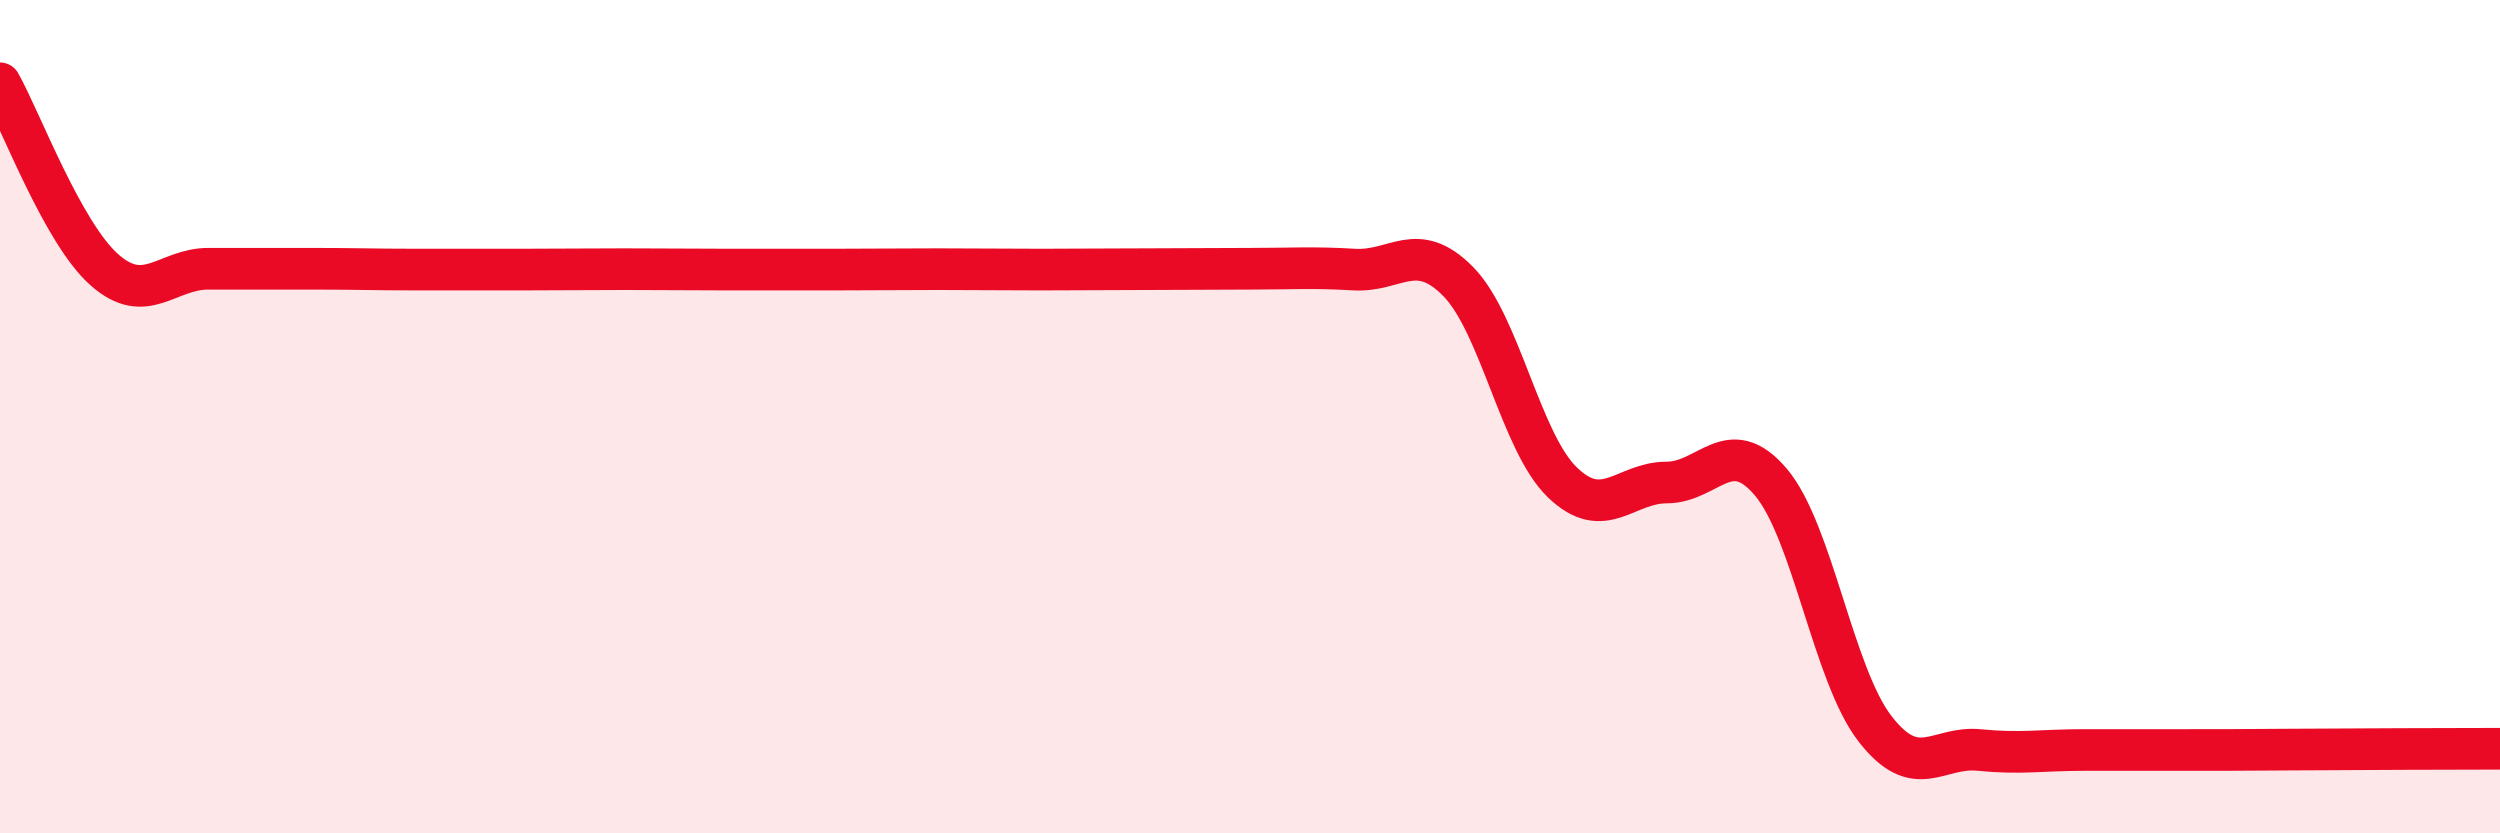
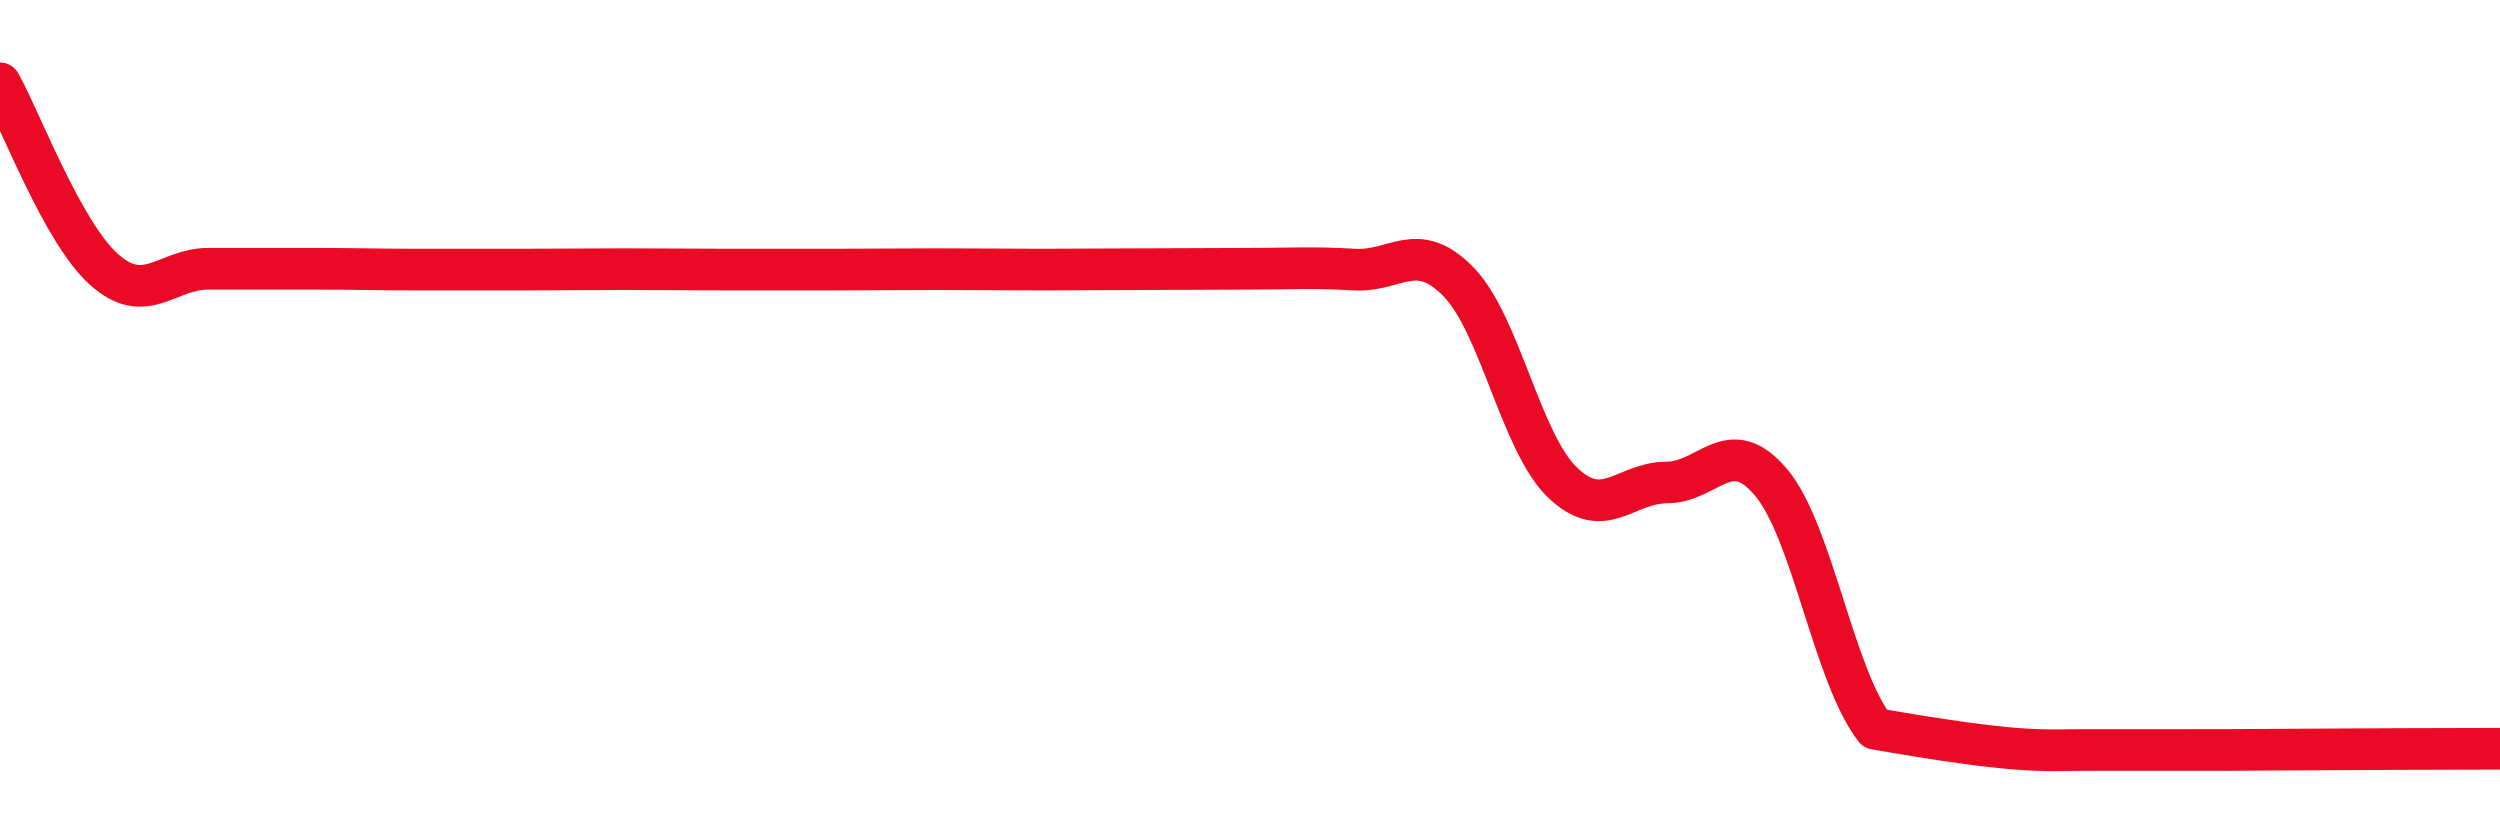
<svg xmlns="http://www.w3.org/2000/svg" width="60" height="20" viewBox="0 0 60 20">
-   <path d="M 0,2 C 0.5,2.89 1.5,5.58 2.5,6.47 C 3.5,7.36 4,6.45 5,6.45 C 6,6.45 6.5,6.45 7.5,6.45 C 8.5,6.45 9,6.47 10,6.47 C 11,6.47 11.5,6.47 12.5,6.47 C 13.5,6.47 14,6.46 15,6.46 C 16,6.46 16.5,6.47 17.5,6.47 C 18.5,6.47 19,6.47 20,6.47 C 21,6.47 21.5,6.46 22.5,6.46 C 23.5,6.46 24,6.47 25,6.47 C 26,6.47 26.5,6.46 27.5,6.46 C 28.5,6.46 29,6.45 30,6.45 C 31,6.45 31.5,6.41 32.5,6.47 C 33.5,6.53 34,5.74 35,6.76 C 36,7.78 36.5,10.62 37.5,11.58 C 38.5,12.54 39,11.58 40,11.58 C 41,11.58 41.5,10.39 42.5,11.57 C 43.5,12.75 44,16.2 45,17.49 C 46,18.78 46.5,17.9 47.5,18 C 48.5,18.1 49,18 50,18 C 51,18 51.5,18 52.5,18 C 53.5,18 53.5,18 55,17.99 C 56.5,17.98 59,17.97 60,17.97L60 20L0 20Z" fill="#EB0A25" opacity="0.1" stroke-linecap="round" stroke-linejoin="round" />
-   <path d="M 0,2 C 0.5,2.89 1.5,5.58 2.5,6.47 C 3.5,7.36 4,6.45 5,6.45 C 6,6.45 6.5,6.45 7.5,6.45 C 8.5,6.45 9,6.47 10,6.47 C 11,6.47 11.5,6.47 12.5,6.47 C 13.5,6.47 14,6.46 15,6.46 C 16,6.46 16.5,6.47 17.5,6.47 C 18.5,6.47 19,6.47 20,6.47 C 21,6.47 21.5,6.46 22.5,6.46 C 23.5,6.46 24,6.47 25,6.47 C 26,6.47 26.5,6.46 27.5,6.46 C 28.5,6.46 29,6.45 30,6.45 C 31,6.45 31.5,6.41 32.5,6.47 C 33.5,6.53 34,5.74 35,6.76 C 36,7.78 36.5,10.62 37.5,11.58 C 38.5,12.54 39,11.58 40,11.58 C 41,11.58 41.5,10.39 42.5,11.57 C 43.5,12.75 44,16.2 45,17.49 C 46,18.78 46.5,17.9 47.5,18 C 48.5,18.1 49,18 50,18 C 51,18 51.5,18 52.5,18 C 53.5,18 53.5,18 55,17.99 C 56.5,17.98 59,17.97 60,17.97" stroke="#EB0A25" stroke-width="1" fill="none" stroke-linecap="round" stroke-linejoin="round" />
+   <path d="M 0,2 C 0.5,2.89 1.5,5.58 2.5,6.47 C 3.5,7.36 4,6.45 5,6.45 C 6,6.45 6.5,6.45 7.5,6.45 C 8.5,6.45 9,6.47 10,6.47 C 11,6.47 11.5,6.47 12.5,6.47 C 13.5,6.47 14,6.46 15,6.46 C 16,6.46 16.5,6.47 17.5,6.47 C 18.5,6.47 19,6.47 20,6.47 C 21,6.47 21.5,6.46 22.5,6.46 C 23.5,6.46 24,6.47 25,6.47 C 26,6.47 26.5,6.46 27.5,6.46 C 28.5,6.46 29,6.45 30,6.45 C 31,6.45 31.5,6.41 32.5,6.47 C 33.5,6.53 34,5.74 35,6.76 C 36,7.78 36.5,10.62 37.5,11.58 C 38.5,12.54 39,11.58 40,11.58 C 41,11.58 41.5,10.39 42.5,11.57 C 43.5,12.75 44,16.2 45,17.49 C 48.5,18.1 49,18 50,18 C 51,18 51.5,18 52.5,18 C 53.5,18 53.5,18 55,17.99 C 56.5,17.98 59,17.97 60,17.97" stroke="#EB0A25" stroke-width="1" fill="none" stroke-linecap="round" stroke-linejoin="round" />
</svg>